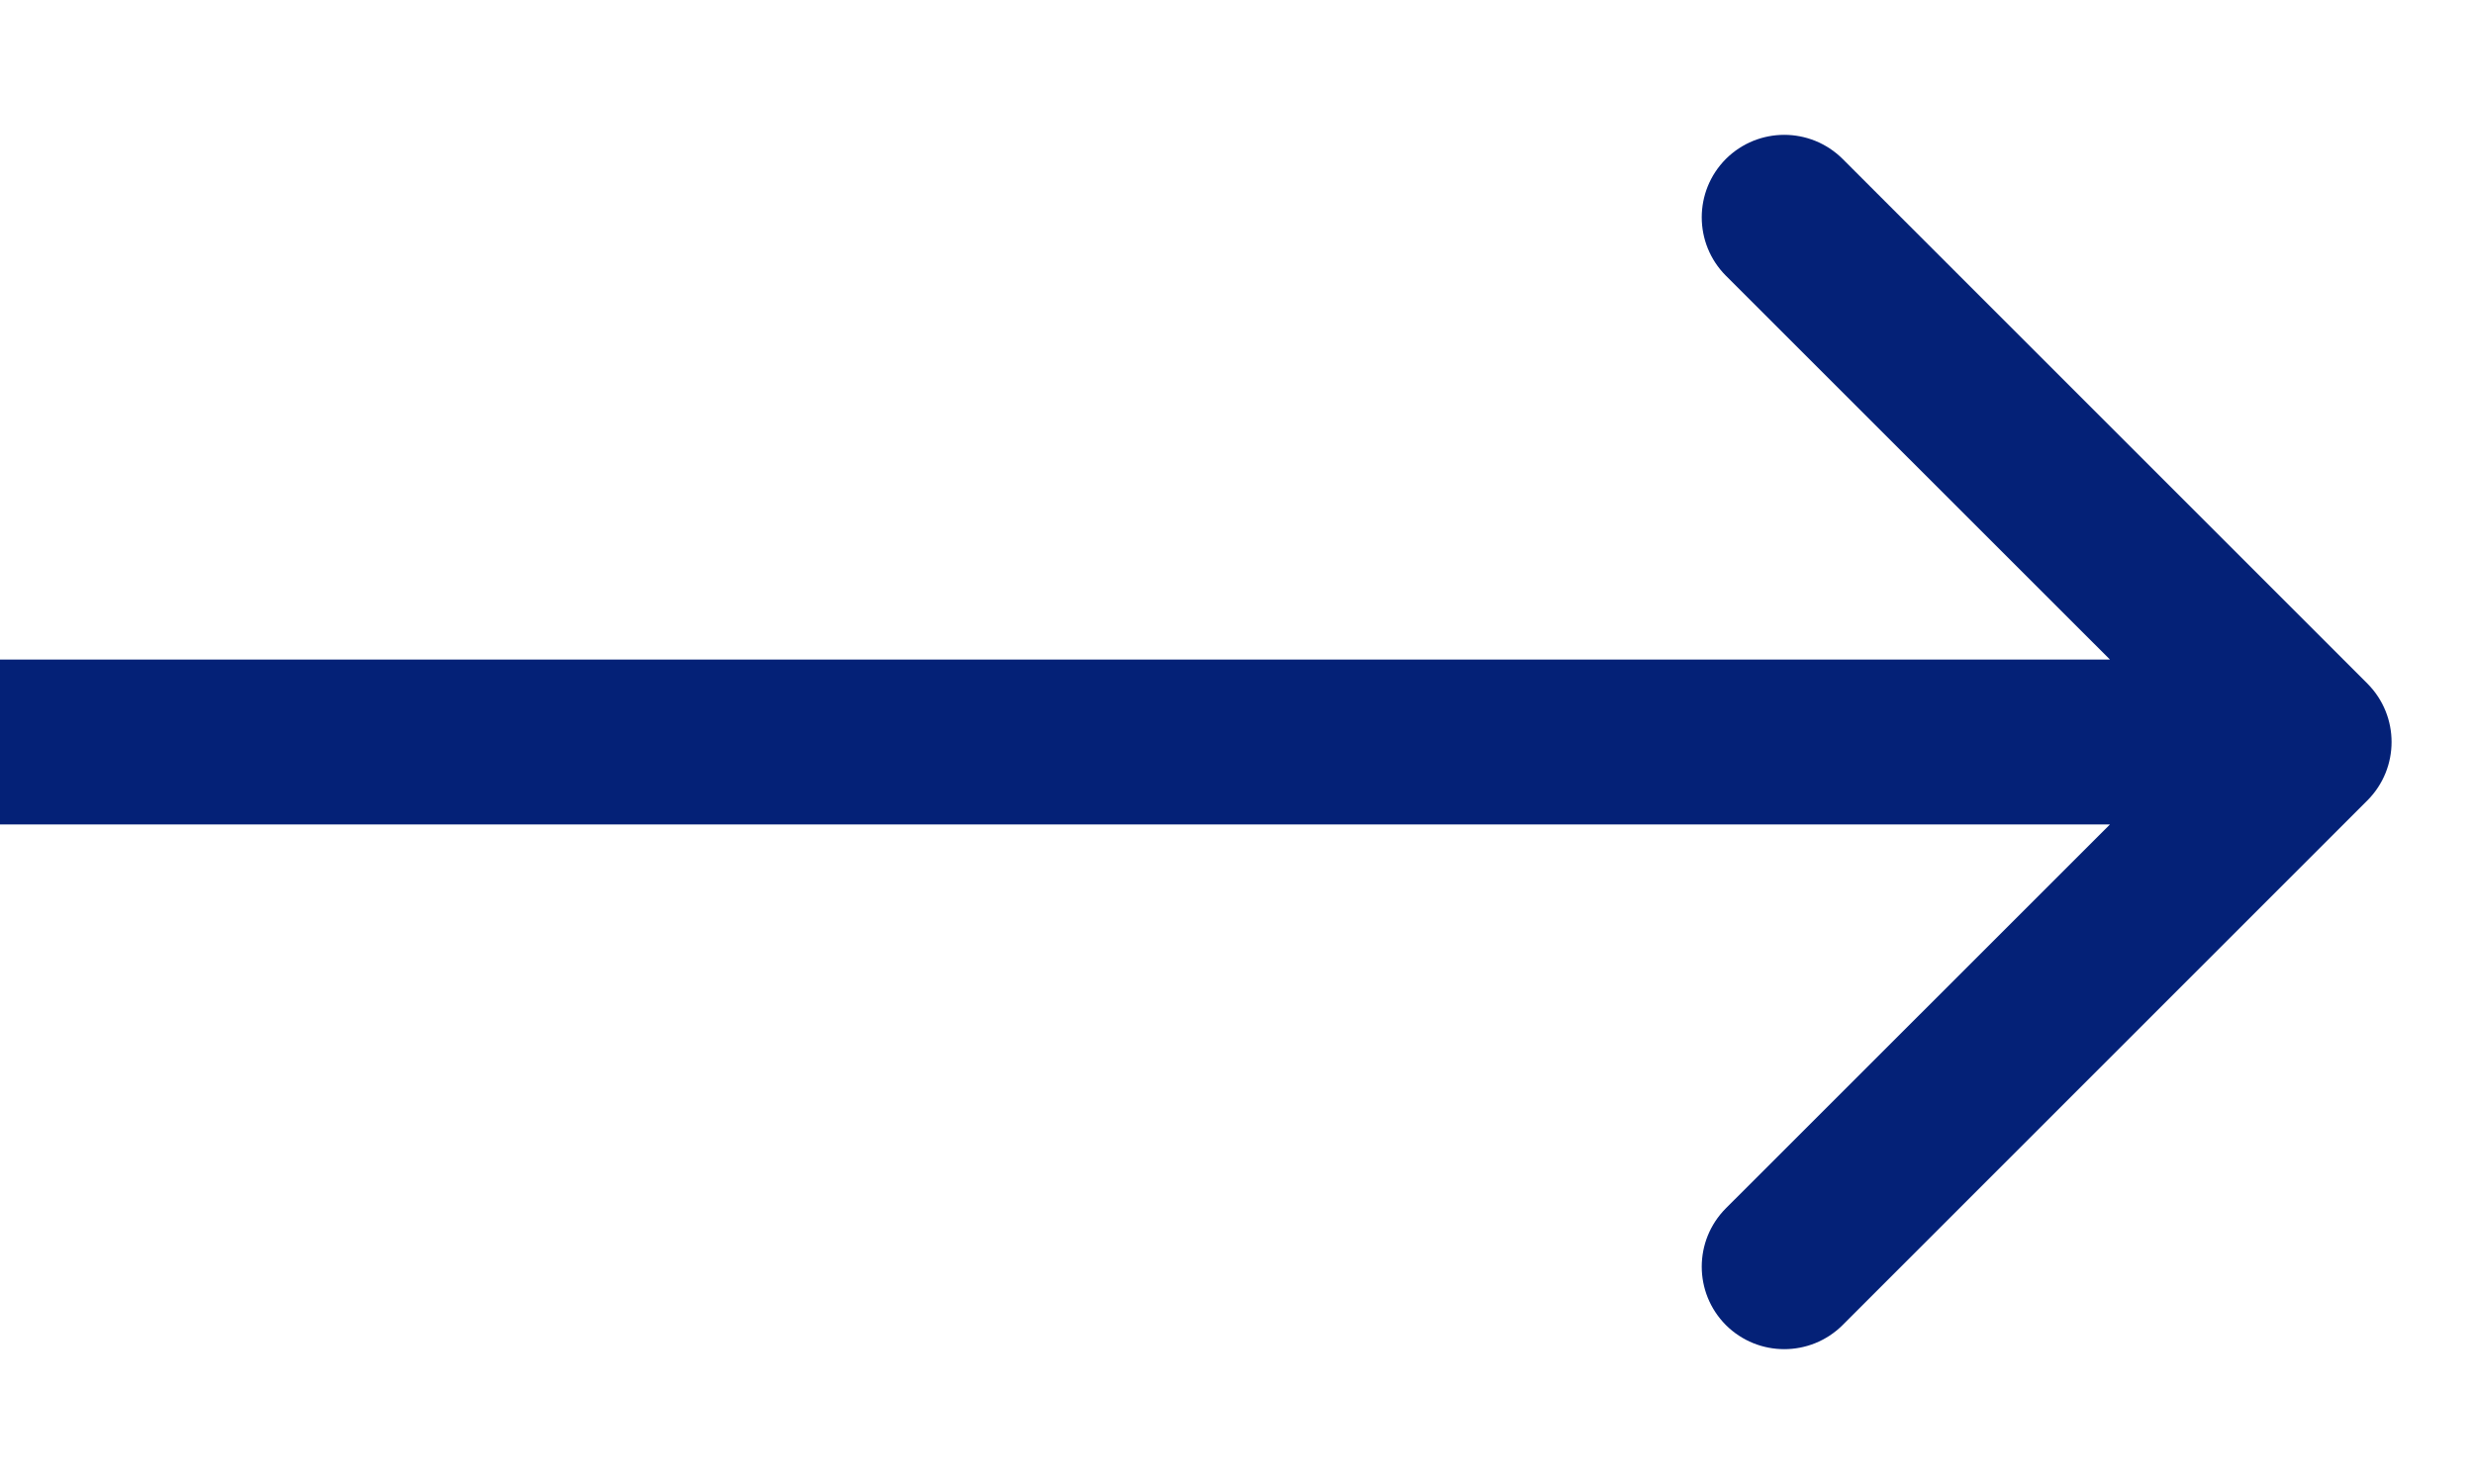
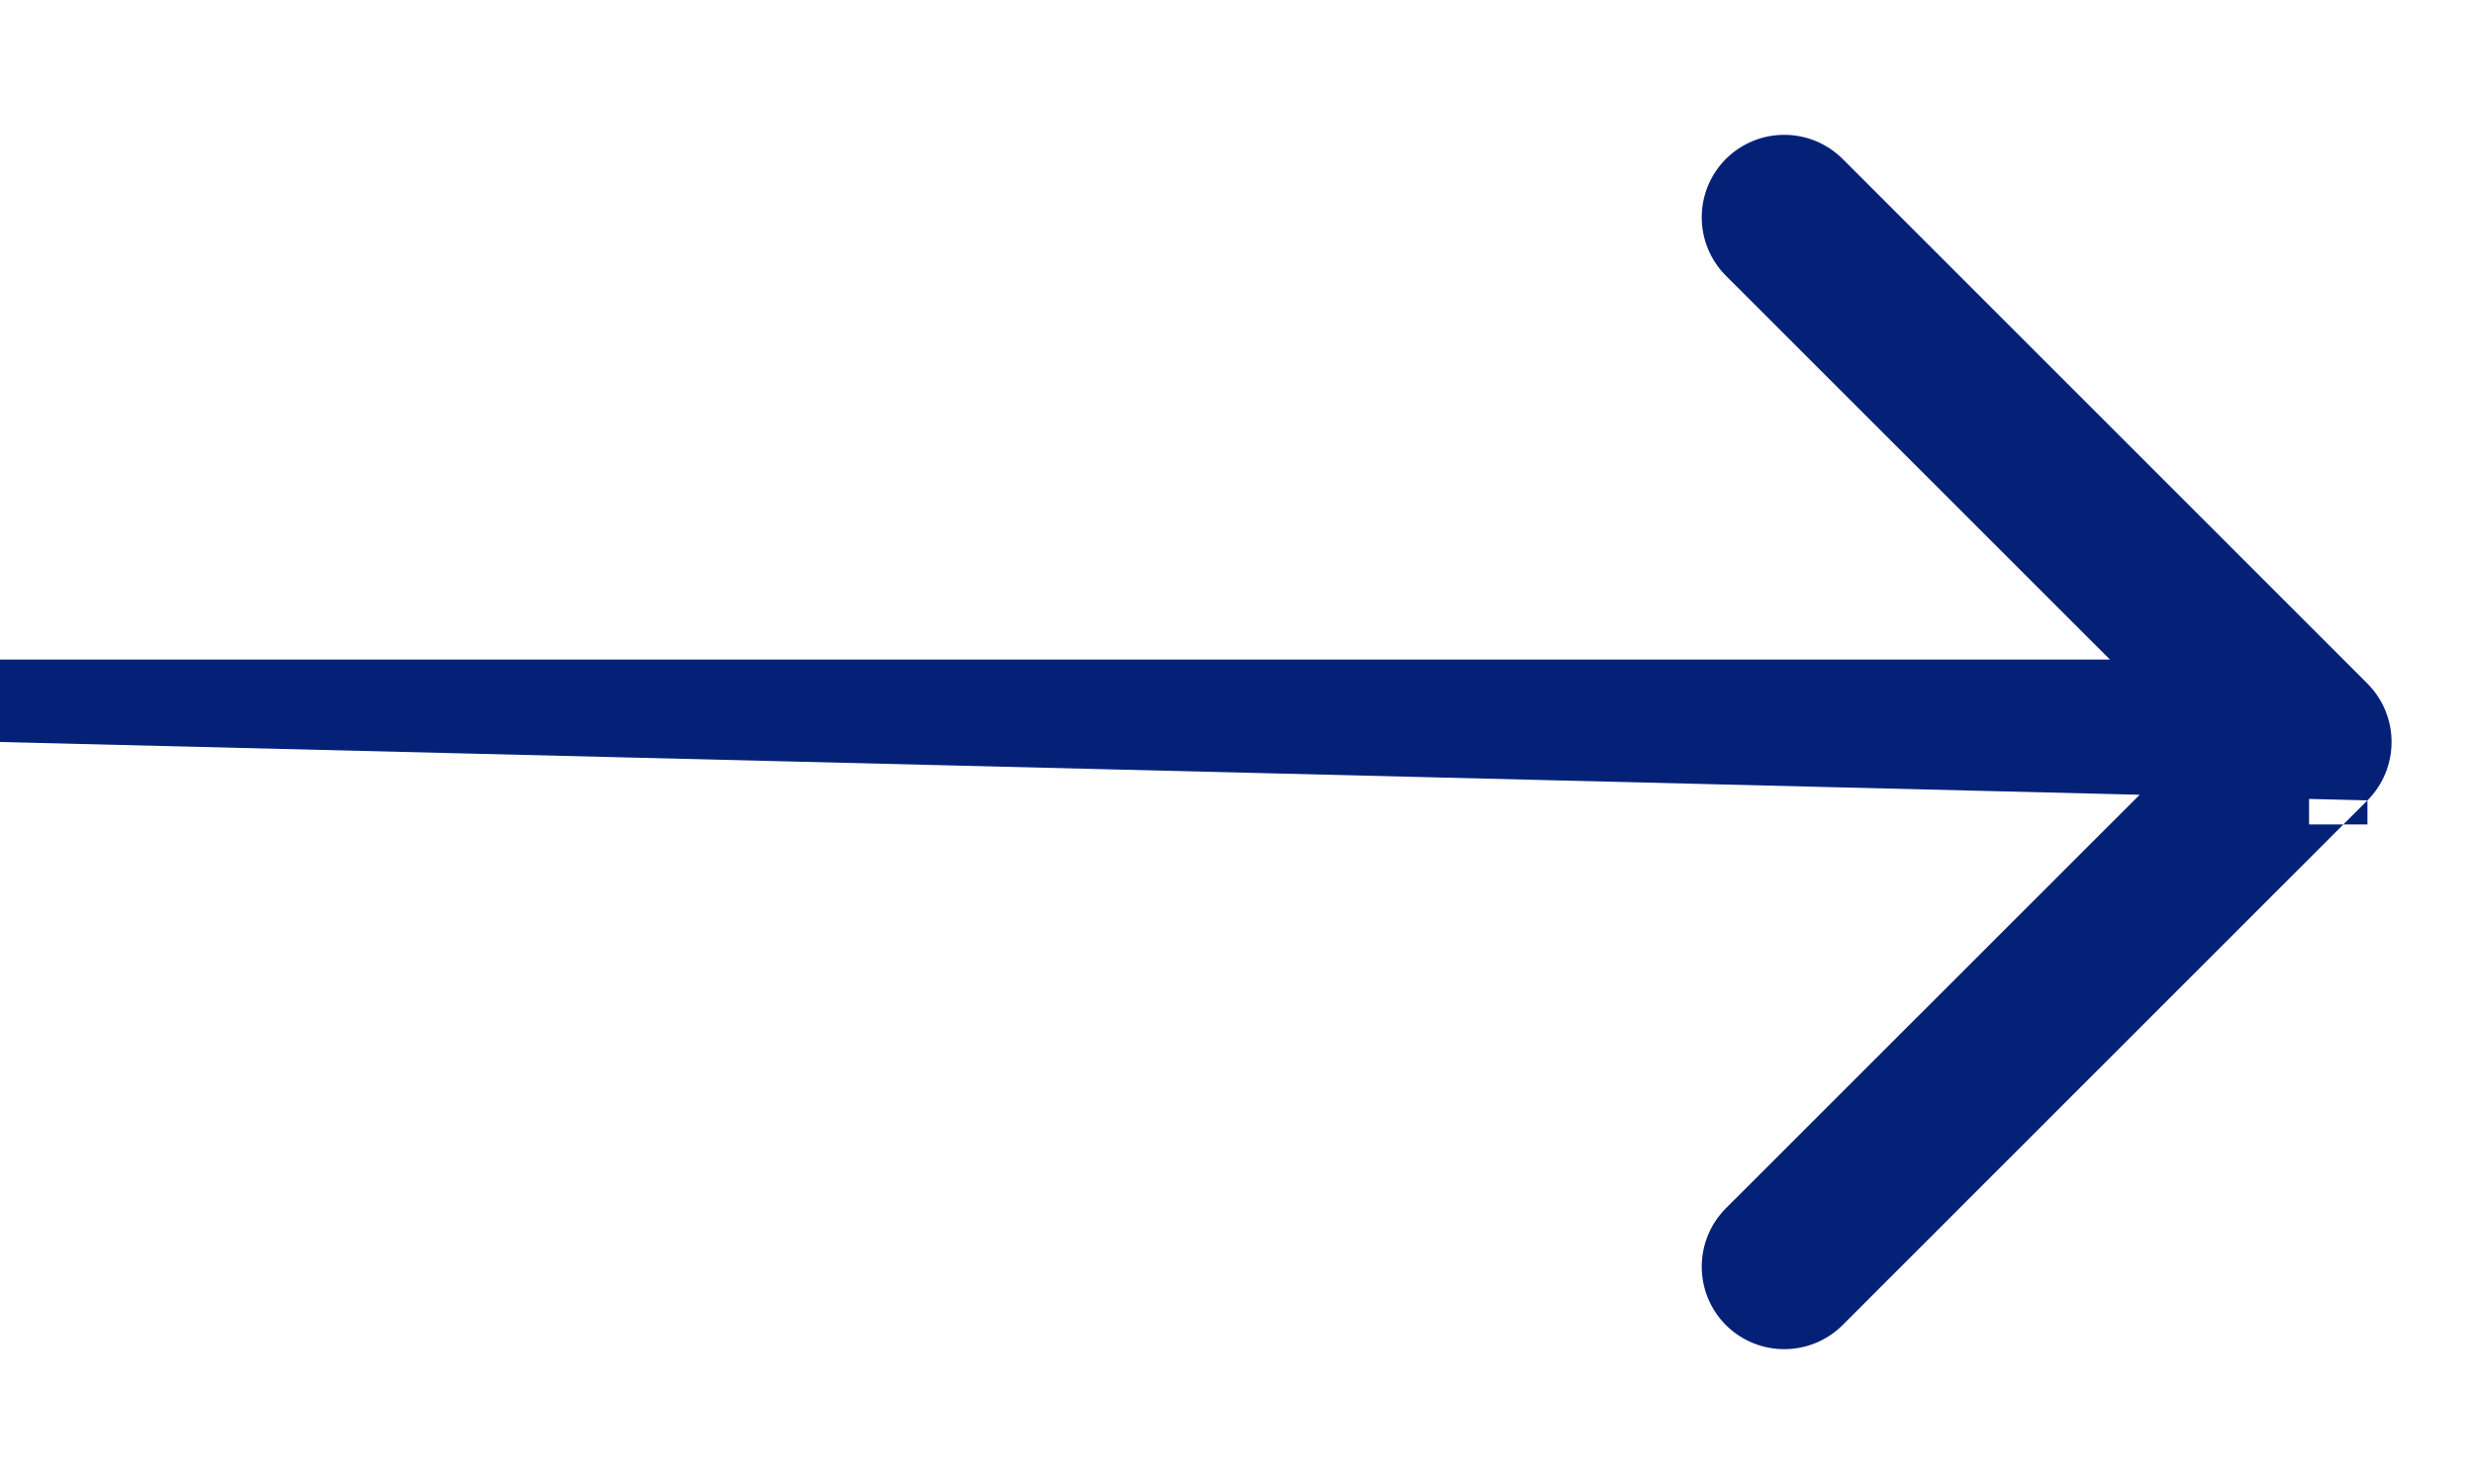
<svg xmlns="http://www.w3.org/2000/svg" width="15" height="9" viewBox="0 0 15 9" fill="none">
-   <path d="M14.354 4.854C14.549 4.658 14.549 4.342 14.354 4.146L11.172 0.964C10.976 0.769 10.66 0.769 10.464 0.964C10.269 1.16 10.269 1.476 10.464 1.672L13.293 4.5L10.464 7.328C10.269 7.524 10.269 7.84 10.464 8.036C10.66 8.231 10.976 8.231 11.172 8.036L14.354 4.854ZM0 4.5V5H14V4.5V4H0V4.5Z" fill="#042177" />
+   <path d="M14.354 4.854C14.549 4.658 14.549 4.342 14.354 4.146L11.172 0.964C10.976 0.769 10.66 0.769 10.464 0.964C10.269 1.16 10.269 1.476 10.464 1.672L13.293 4.5L10.464 7.328C10.269 7.524 10.269 7.84 10.464 8.036C10.66 8.231 10.976 8.231 11.172 8.036L14.354 4.854ZV5H14V4.5V4H0V4.5Z" fill="#042177" />
</svg>